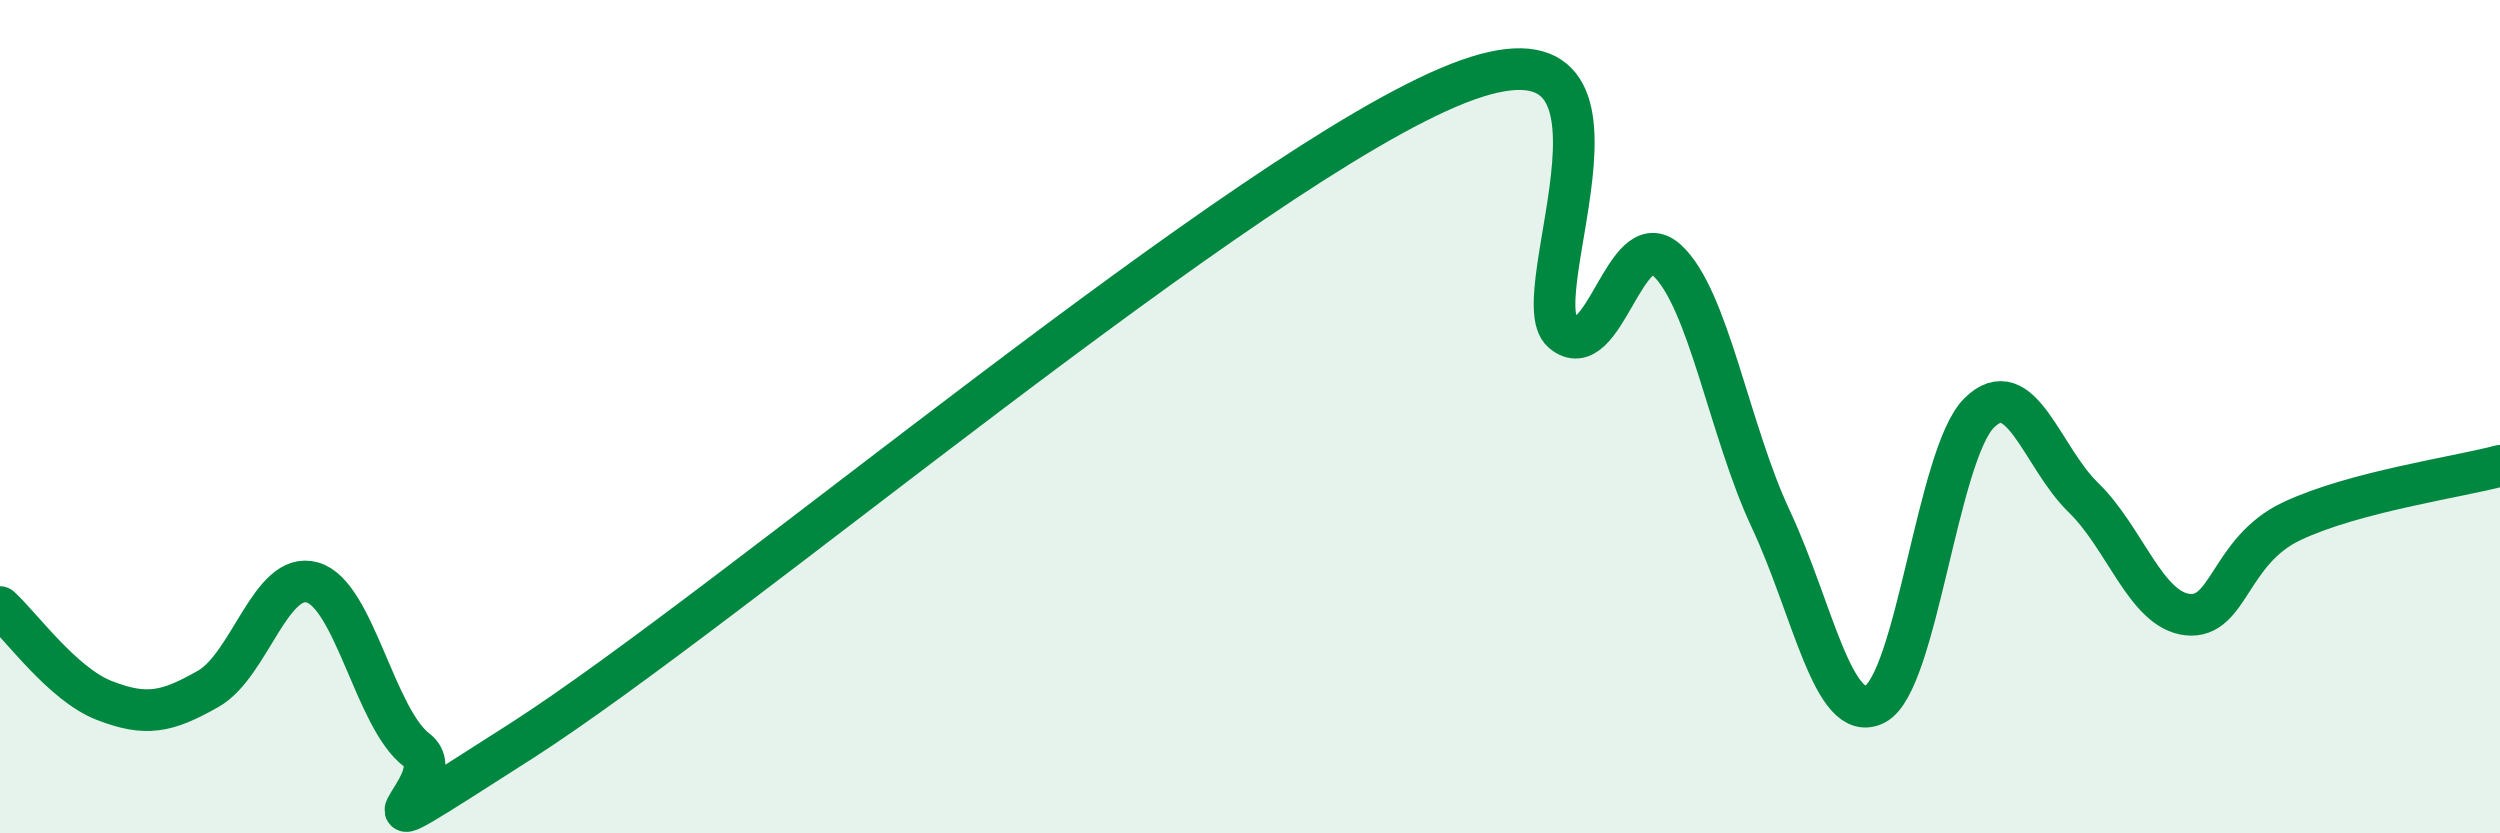
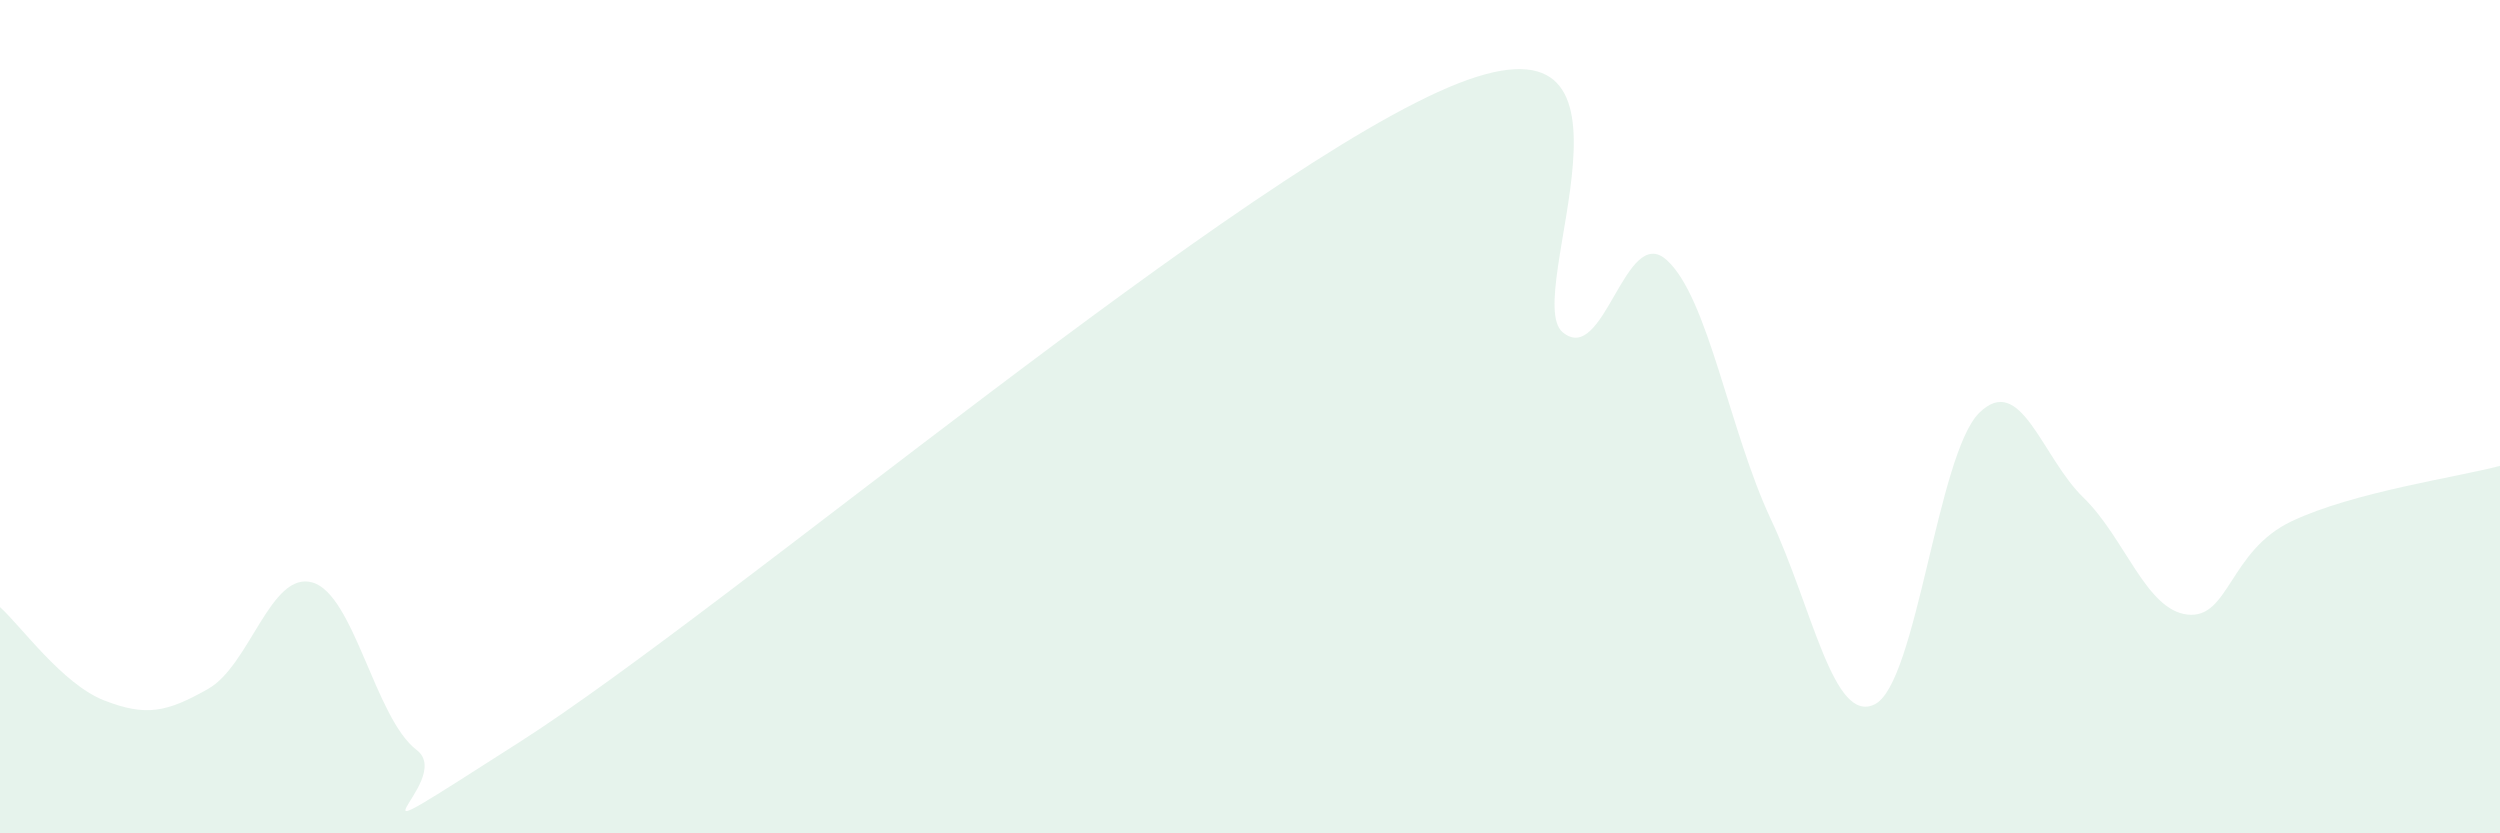
<svg xmlns="http://www.w3.org/2000/svg" width="60" height="20" viewBox="0 0 60 20">
  <path d="M 0,14.57 C 0.5,15.02 1.5,16.42 2.5,16.81 C 3.5,17.2 4,17.1 5,16.53 C 6,15.96 6.5,13.69 7.5,13.98 C 8.5,14.27 9,17.24 10,18 C 11,18.76 7.5,20.99 12.5,17.79 C 17.5,14.59 30,3.96 35,2 C 40,0.04 36.5,7.12 37.5,7.97 C 38.5,8.82 39,5.34 40,6.24 C 41,7.14 41.5,10.33 42.5,12.46 C 43.5,14.59 44,17.41 45,16.9 C 46,16.39 46.5,10.9 47.5,9.91 C 48.5,8.92 49,10.97 50,11.94 C 51,12.91 51.5,14.64 52.5,14.75 C 53.5,14.86 53.5,13.22 55,12.51 C 56.5,11.8 59,11.45 60,11.18L60 20L0 20Z" fill="#008740" opacity="0.1" stroke-linecap="round" stroke-linejoin="round" />
-   <path d="M 0,14.57 C 0.5,15.02 1.5,16.42 2.5,16.81 C 3.5,17.2 4,17.1 5,16.53 C 6,15.96 6.5,13.69 7.5,13.98 C 8.5,14.27 9,17.24 10,18 C 11,18.76 7.5,20.99 12.5,17.79 C 17.5,14.59 30,3.96 35,2 C 40,0.04 36.5,7.12 37.5,7.97 C 38.5,8.82 39,5.34 40,6.24 C 41,7.14 41.5,10.33 42.5,12.46 C 43.5,14.59 44,17.41 45,16.9 C 46,16.39 46.5,10.9 47.5,9.91 C 48.5,8.92 49,10.97 50,11.94 C 51,12.91 51.5,14.64 52.5,14.75 C 53.5,14.86 53.5,13.22 55,12.51 C 56.5,11.8 59,11.45 60,11.18" stroke="#008740" stroke-width="1" fill="none" stroke-linecap="round" stroke-linejoin="round" />
</svg>